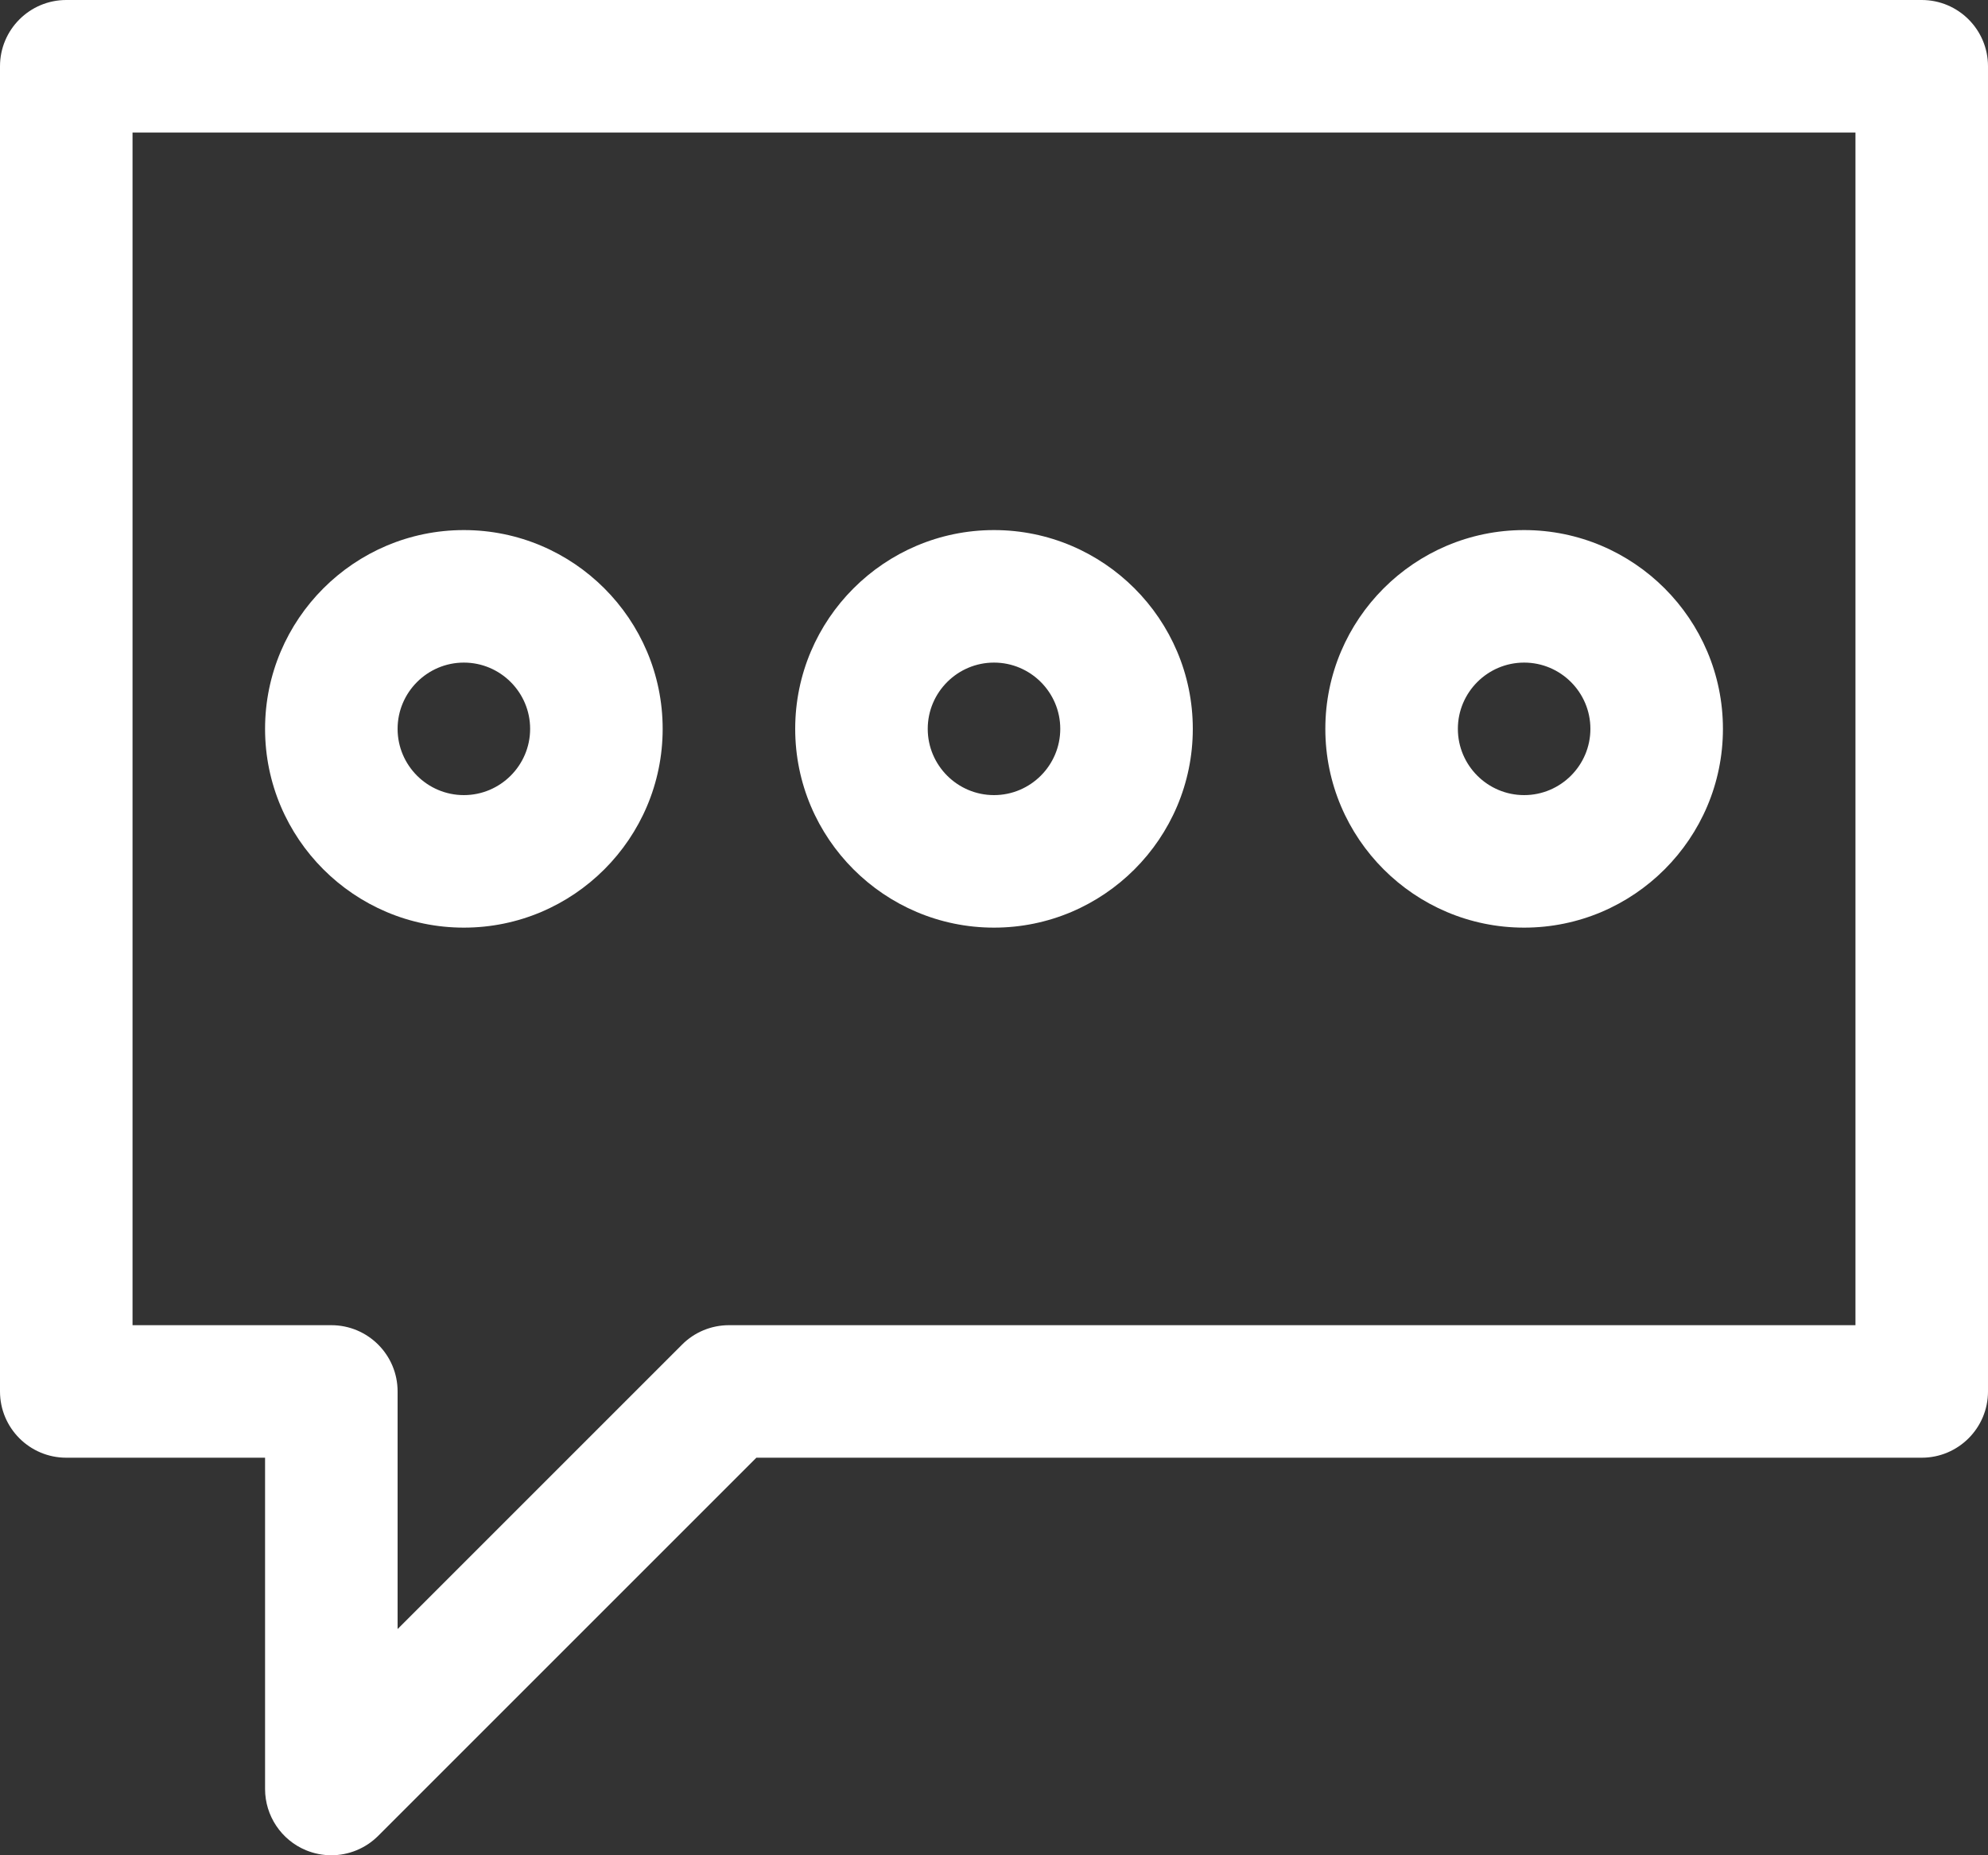
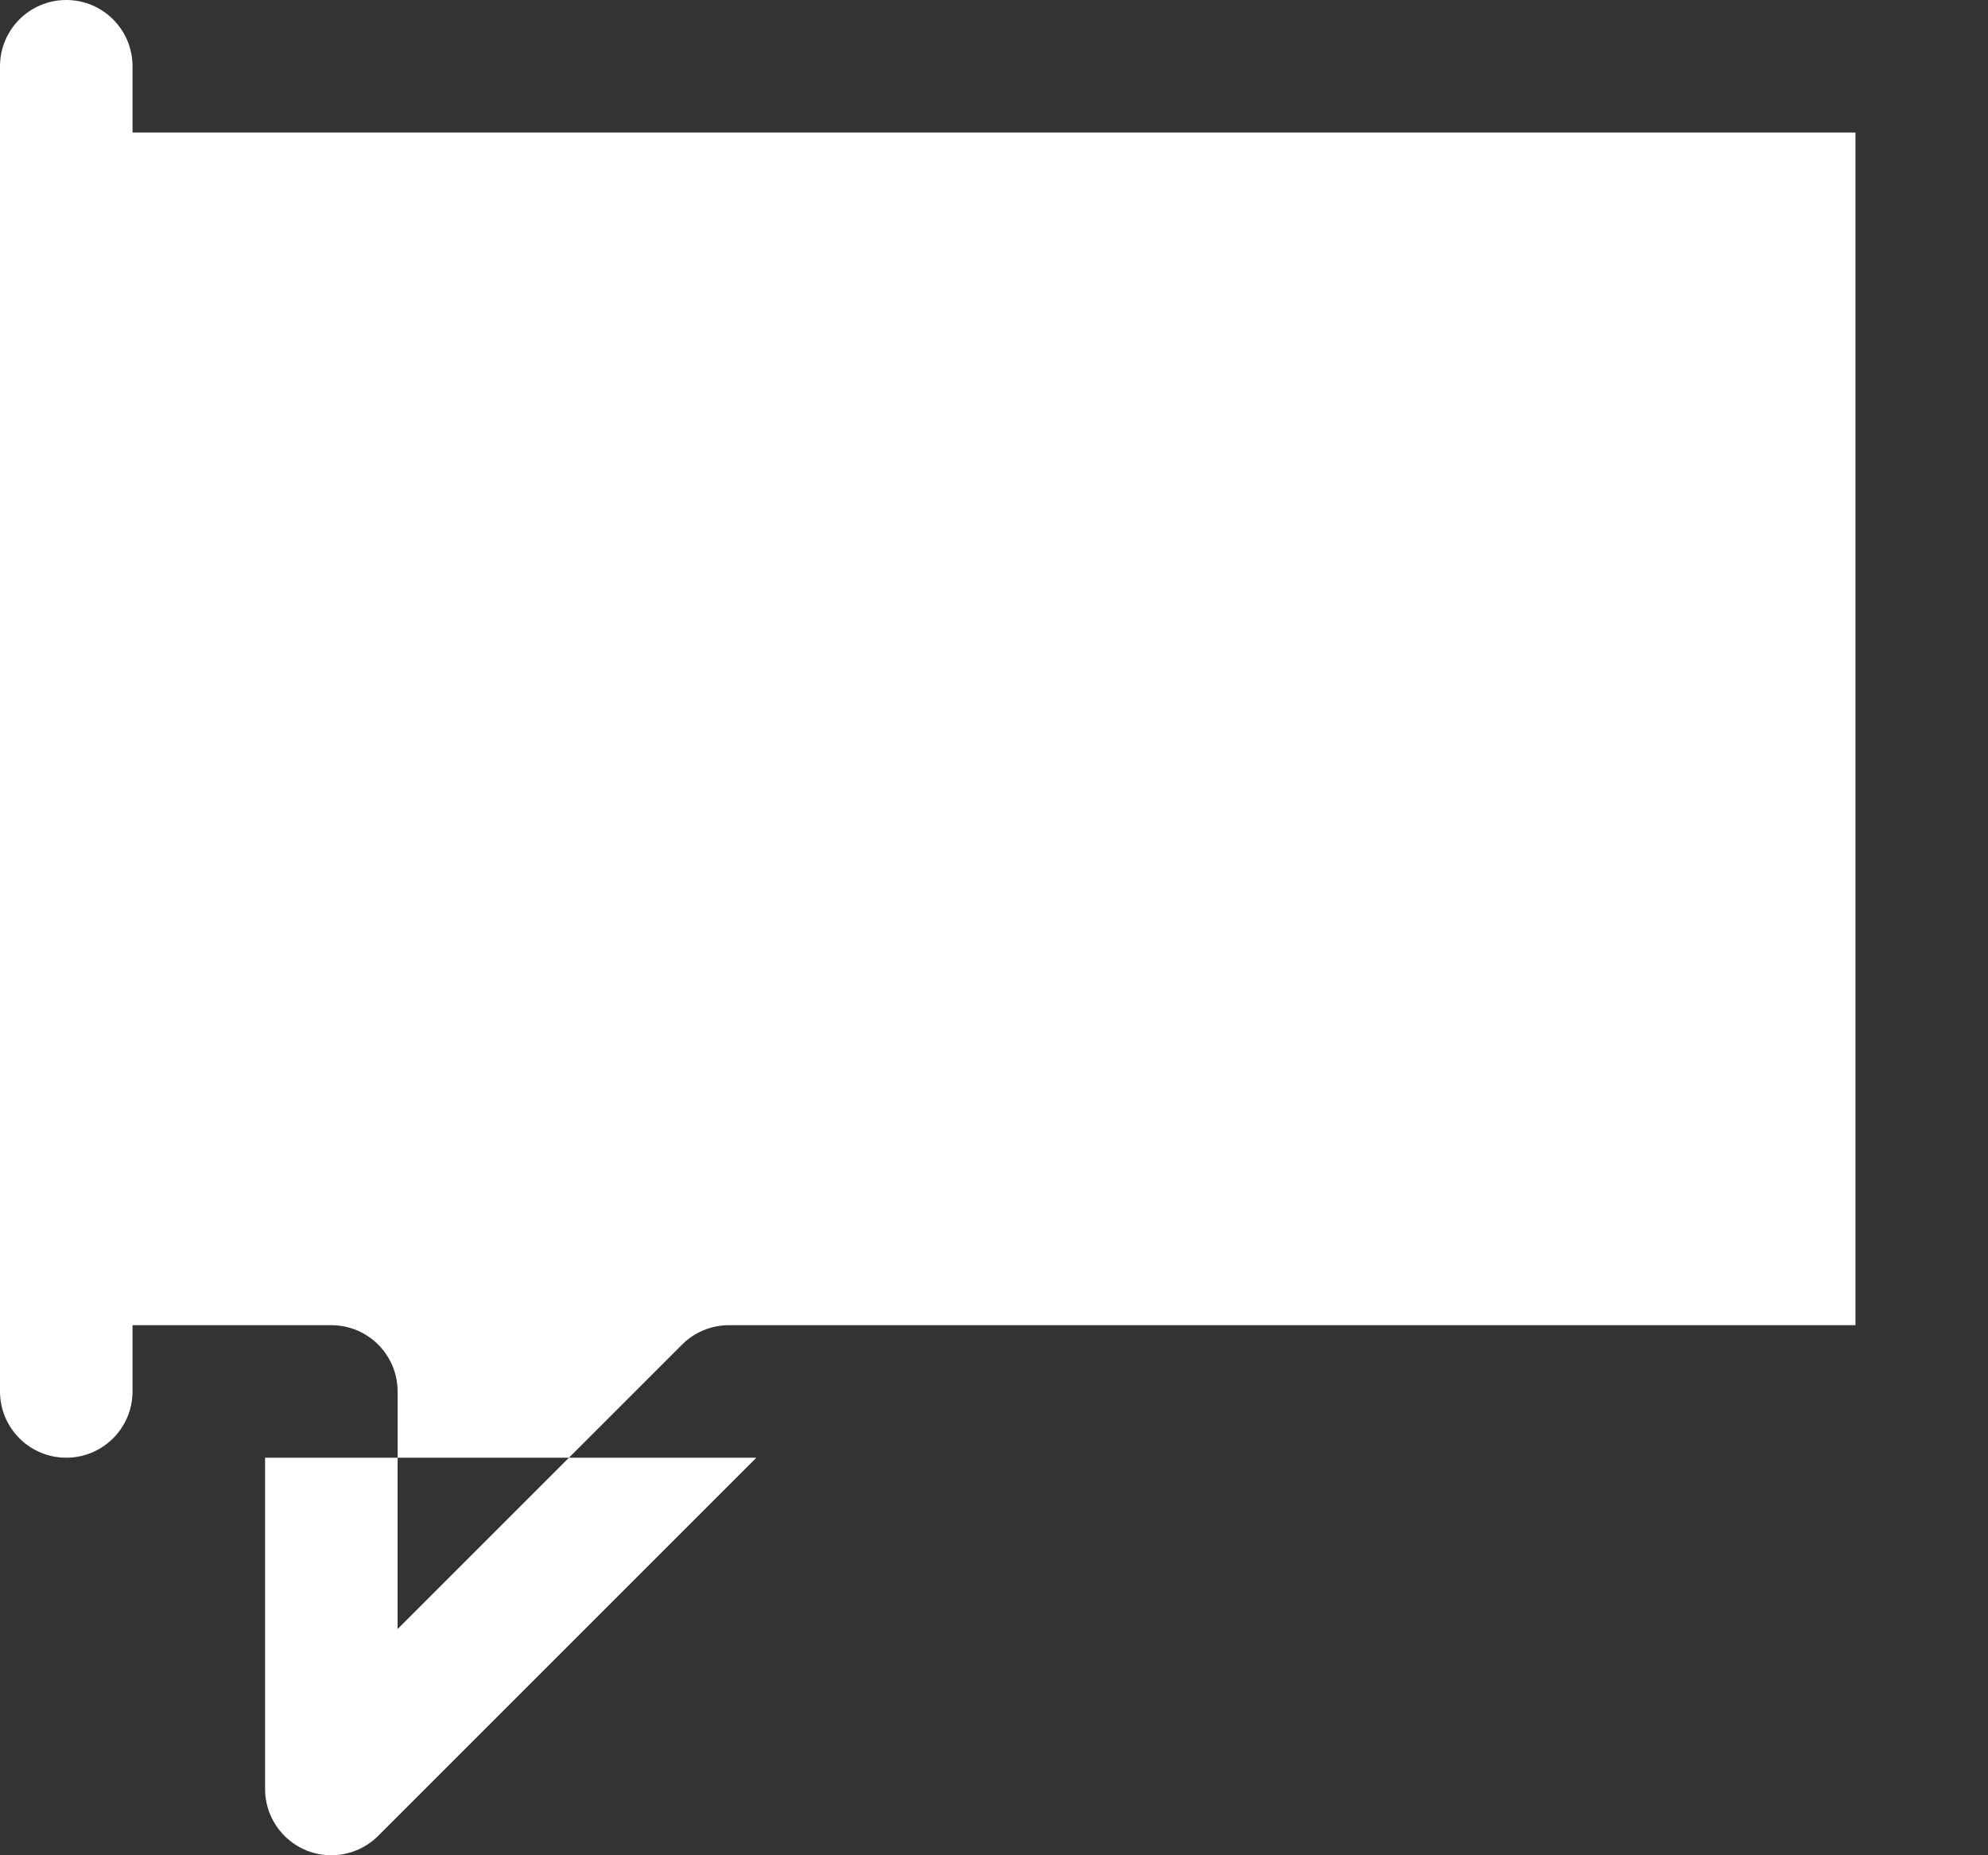
<svg xmlns="http://www.w3.org/2000/svg" fill="#ffffff" height="28" preserveAspectRatio="xMidYMid meet" version="1" viewBox="0.0 0.0 30.0 28.0" width="30" zoomAndPan="magnify">
  <rect x="0.0" y="0.0" width="30.0" height="28.0" fill="#333333" stroke="none" />
  <g id="change1_1">
-     <path d="M5,28c-0.129,0-0.259-0.025-0.383-0.076C4.244,27.769,4,27.404,4,27v-5H1c-0.552,0-1-0.448-1-1V1c0-0.552,0.448-1,1-1h28 c0.552,0,1,0.448,1,1v20c0,0.552-0.448,1-1,1H11.414l-5.707,5.707C5.516,27.898,5.26,28,5,28z M2,20h3c0.552,0,1,0.448,1,1v3.586 l4.293-4.293C10.48,20.105,10.735,20,11,20h17V2H2V20z" fill="inherit" />
+     <path d="M5,28c-0.129,0-0.259-0.025-0.383-0.076C4.244,27.769,4,27.404,4,27v-5H1c-0.552,0-1-0.448-1-1V1c0-0.552,0.448-1,1-1c0.552,0,1,0.448,1,1v20c0,0.552-0.448,1-1,1H11.414l-5.707,5.707C5.516,27.898,5.26,28,5,28z M2,20h3c0.552,0,1,0.448,1,1v3.586 l4.293-4.293C10.48,20.105,10.735,20,11,20h17V2H2V20z" fill="inherit" />
    <path d="M7,14c-1.654,0-3-1.346-3-3s1.346-3,3-3s3,1.346,3,3S8.654,14,7,14z M7,10c-0.551,0-1,0.449-1,1s0.449,1,1,1s1-0.449,1-1 S7.551,10,7,10z" fill="inherit" />
-     <path d="M15,14c-1.654,0-3-1.346-3-3s1.346-3,3-3s3,1.346,3,3S16.654,14,15,14z M15,10c-0.551,0-1,0.449-1,1s0.449,1,1,1 s1-0.449,1-1S15.551,10,15,10z" fill="inherit" />
-     <path d="M23,14c-1.654,0-3-1.346-3-3s1.346-3,3-3s3,1.346,3,3S24.654,14,23,14z M23,10c-0.551,0-1,0.449-1,1s0.449,1,1,1 s1-0.449,1-1S23.551,10,23,10z" fill="inherit" />
  </g>
</svg>